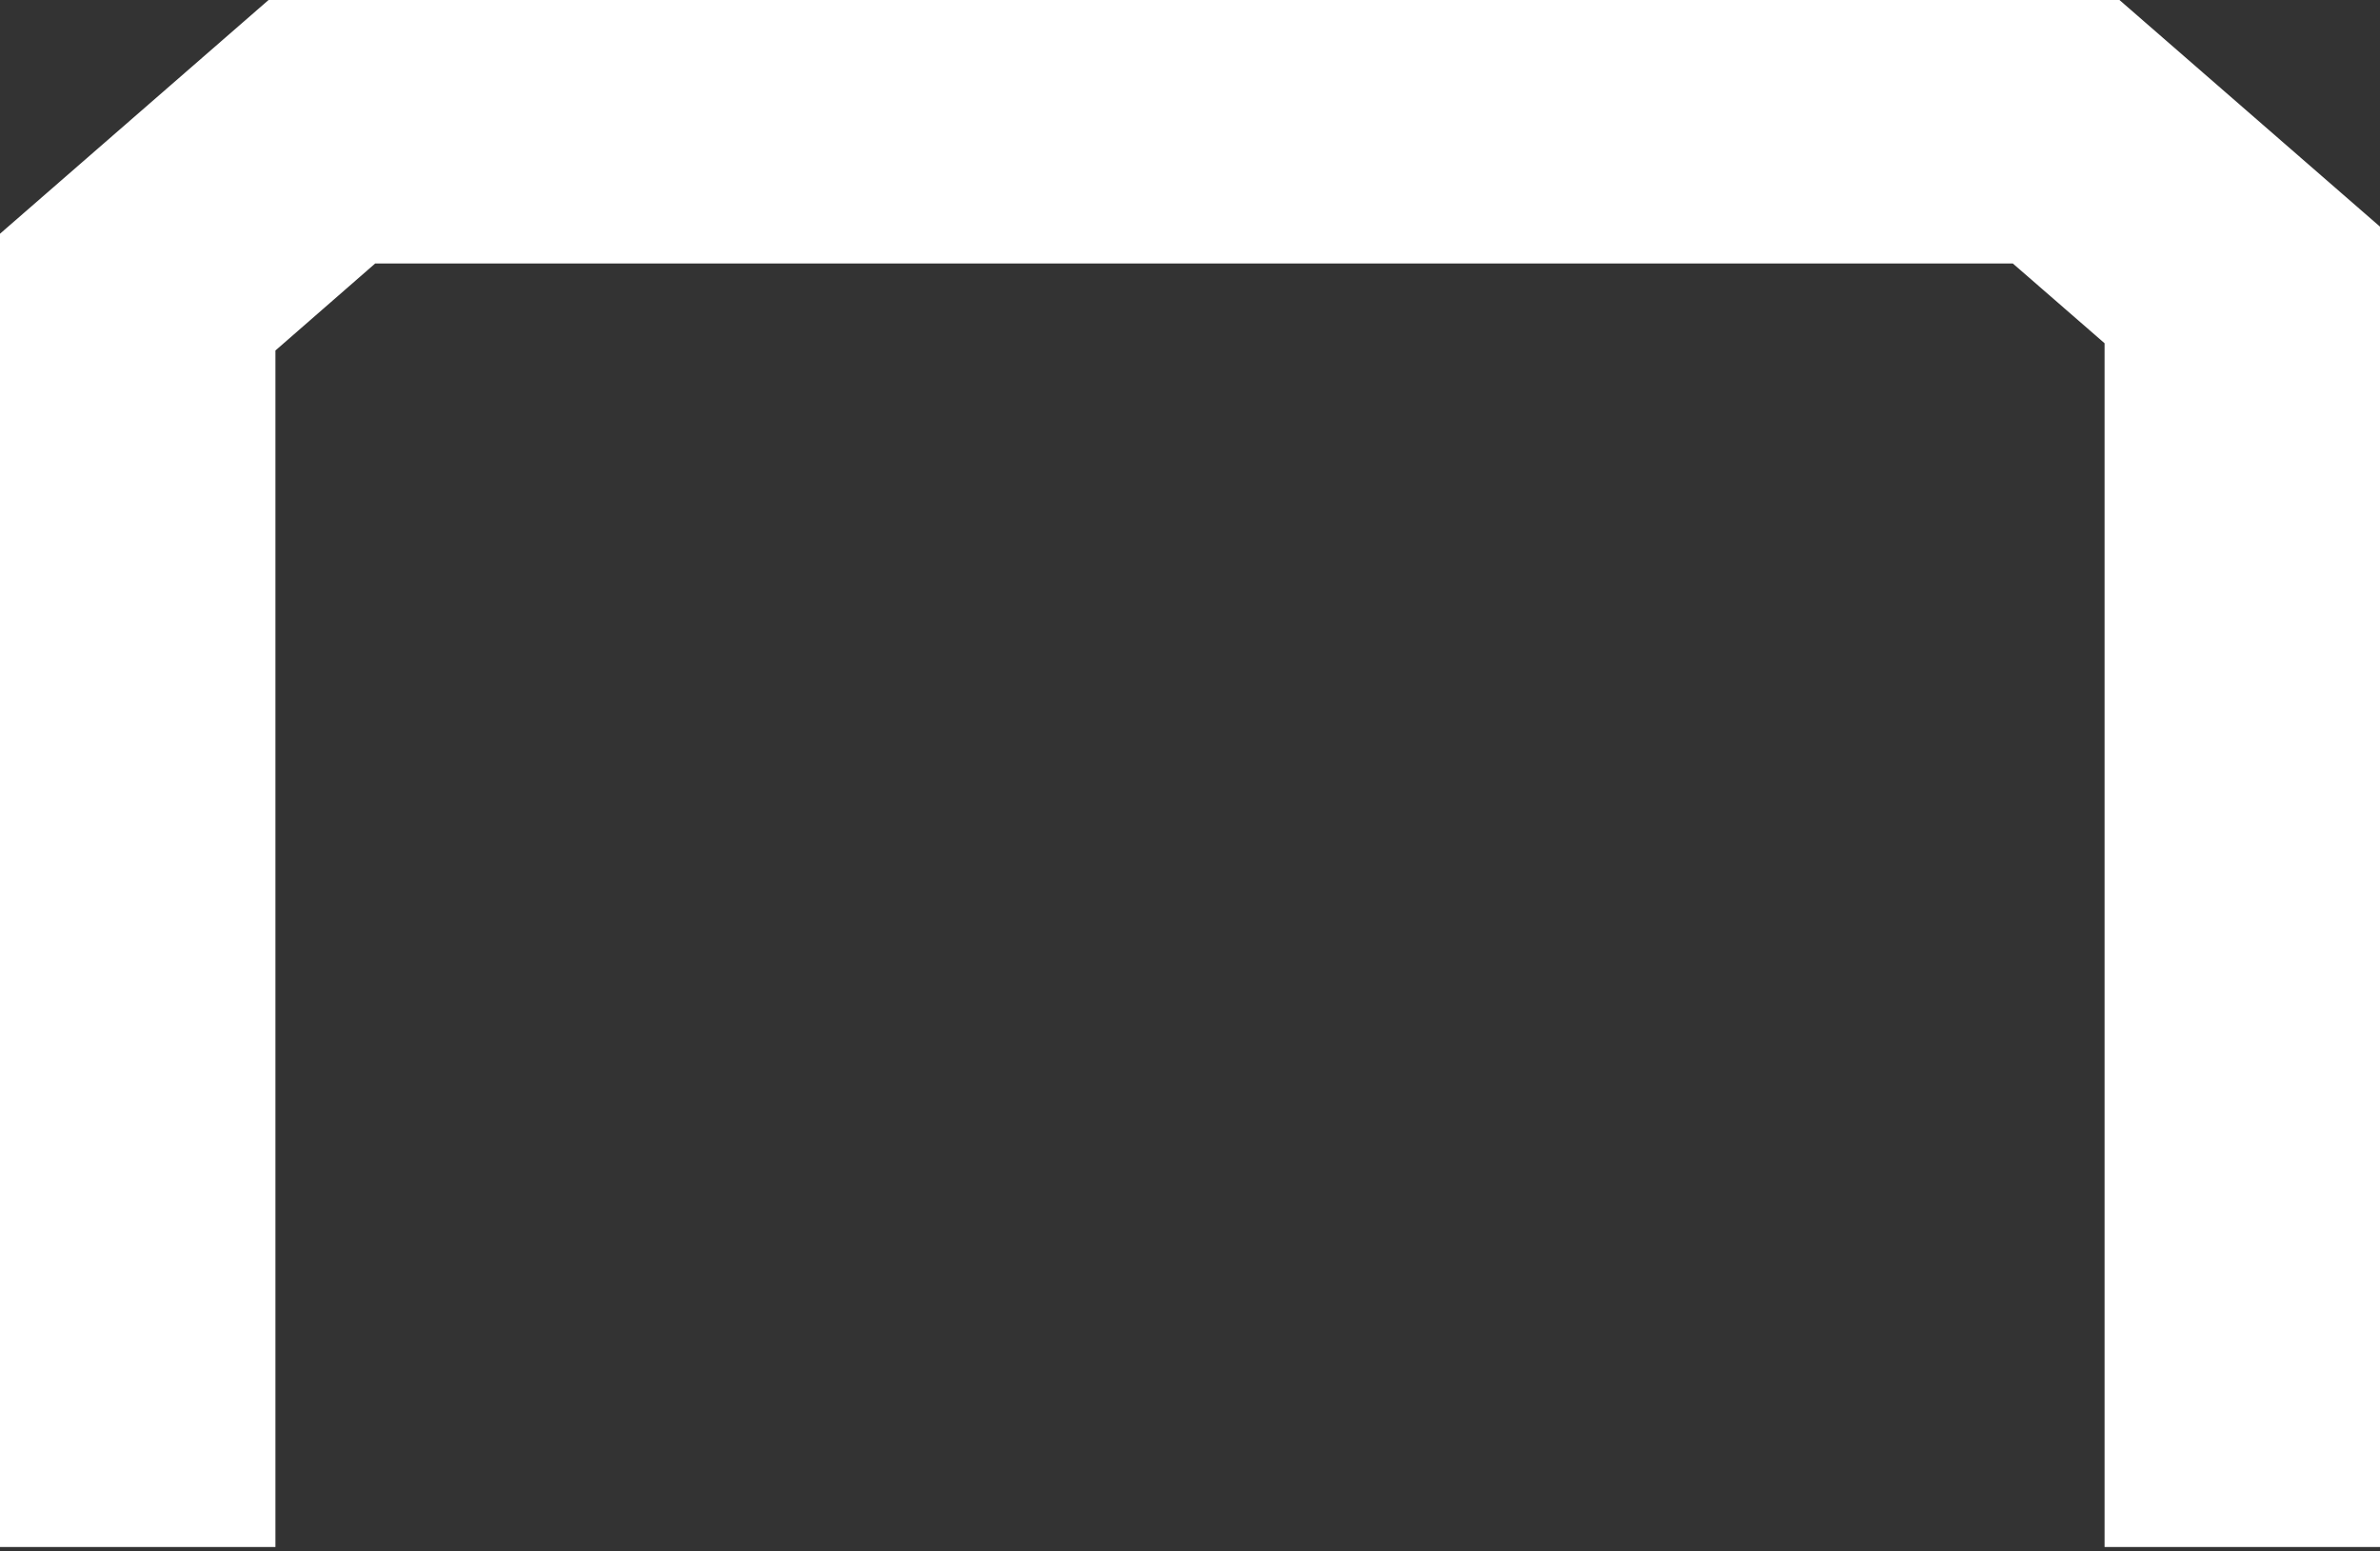
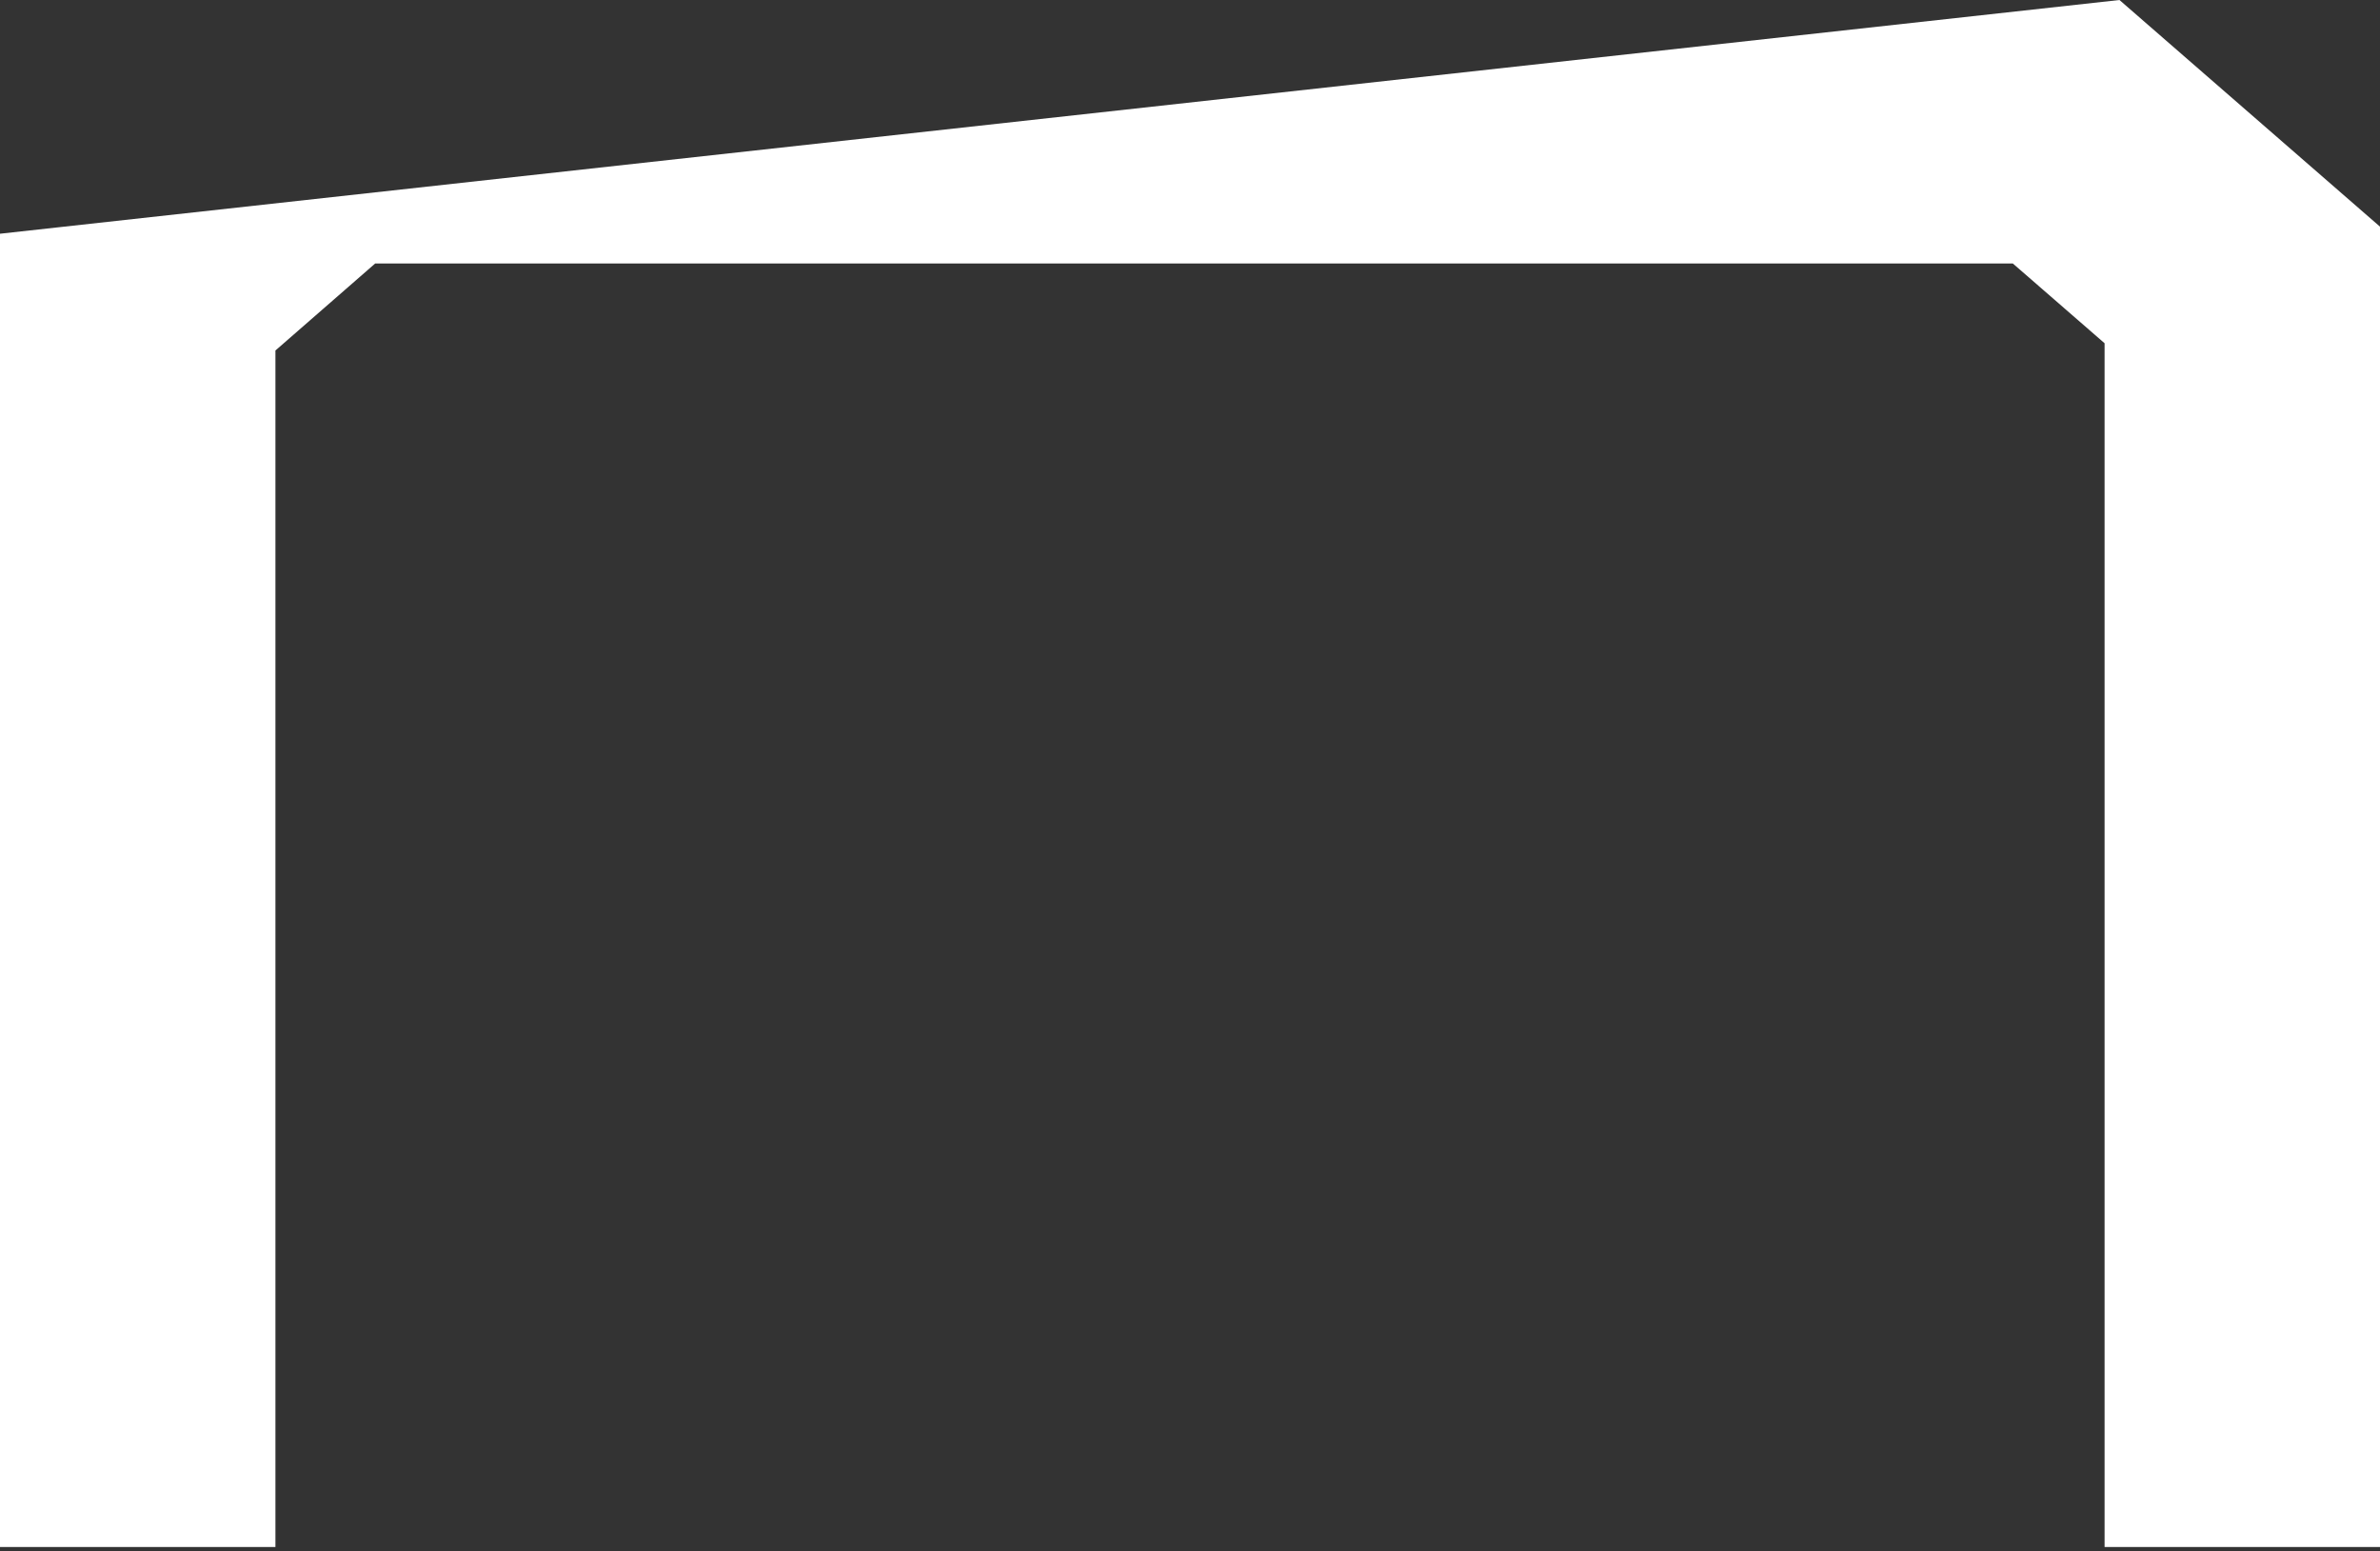
<svg xmlns="http://www.w3.org/2000/svg" width="201" height="131" viewBox="0 0 201 131" fill="none">
  <rect x="0" y="0" width="201" height="131" fill="#333333" stroke="none" />
-   <path d="M178.996 0H22.681L0 19.737V130.634H23.261V29.597L31.685 22.25H169.991L177.74 28.985V130.634H201V19.141L178.996 0Z" fill="white" />
+   <path d="M178.996 0L0 19.737V130.634H23.261V29.597L31.685 22.25H169.991L177.74 28.985V130.634H201V19.141L178.996 0Z" fill="white" />
</svg>